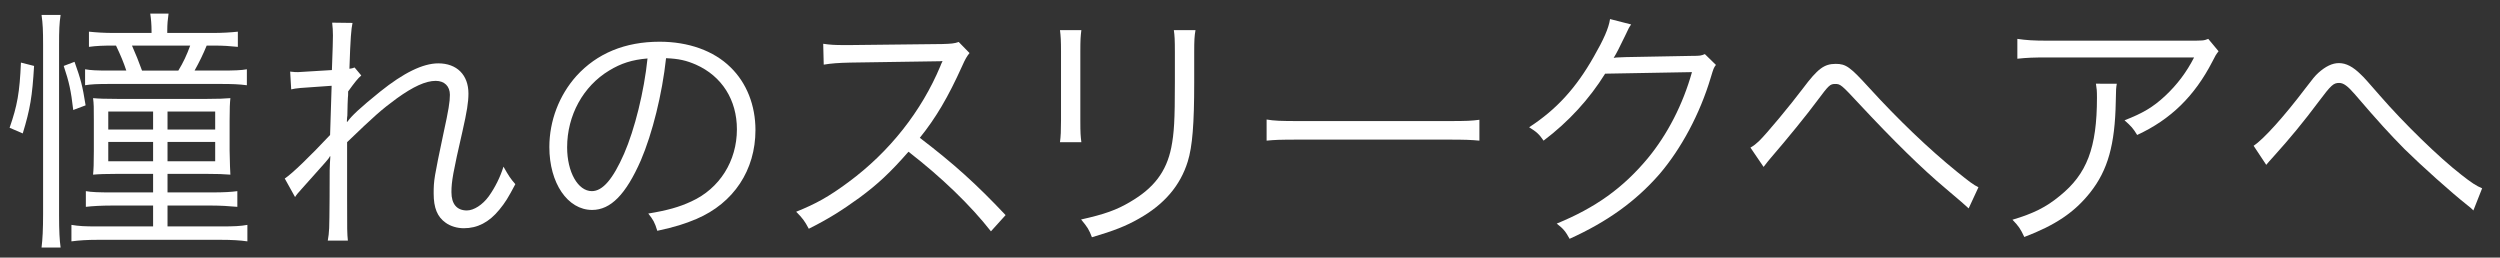
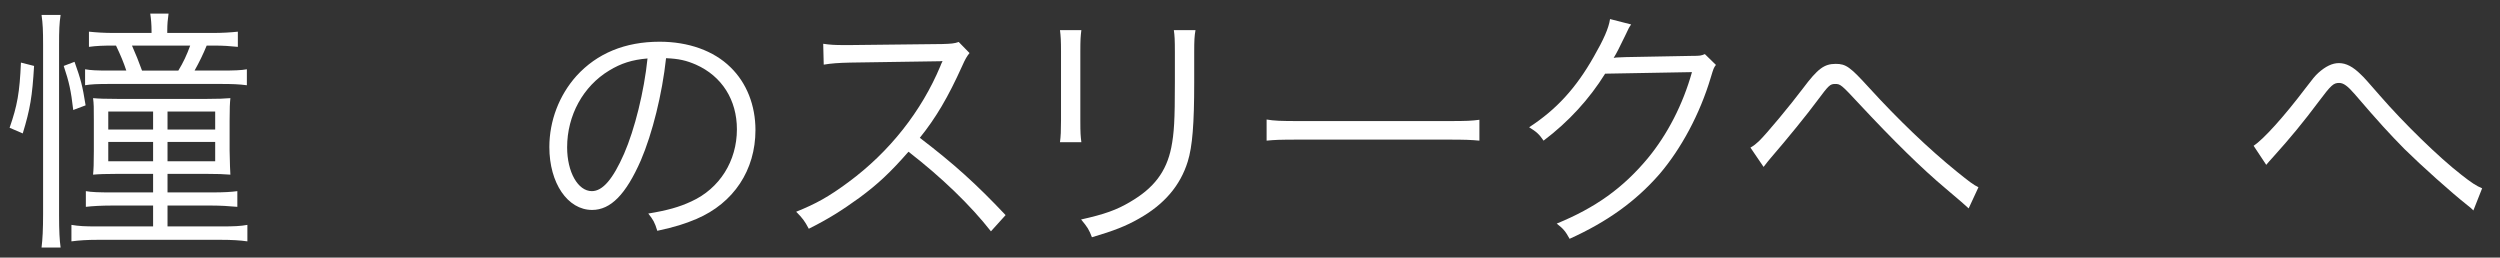
<svg xmlns="http://www.w3.org/2000/svg" version="1.1" id="レイヤー_1" x="0px" y="0px" viewBox="0 0 436.666 45" style="enable-background:new 0 0 436.666 45;" xml:space="preserve">
  <rect x="0" y="0" width="436.666" height="45" fill="#333333" stroke="none" />
  <style type="text/css">
	.st0{enable-background:new    ;}
	.st1{fill:#FFFFFF;}
</style>
  <g class="st0">
    <path class="st1" d="M1.677,22.315c1.35-3.869,1.755-6.164,1.98-11.384l2.295,0.585   C5.637,16.826,5.277,19.031,3.972,23.306L1.677,22.315z M7.257,43.24   C7.437,41.8,7.527,40,7.527,37.345V7.871c0-2.564-0.045-3.645-0.27-5.265   h3.33c-0.225,1.485-0.27,2.61-0.27,5.265v29.699   c0,2.79,0.09,4.409,0.27,5.67H7.257z M12.792,19.211   c-0.405-3.465-0.72-4.86-1.665-7.694l1.89-0.721   c1.08,3.016,1.395,4.186,1.935,7.604L12.792,19.211z M20.441,30.37   c-1.935,0-3.195,0.045-4.185,0.136c0.09-0.9,0.135-1.936,0.135-4.141v-5.31   c0-2.295,0-2.88-0.135-3.915c0.9,0.09,2.16,0.136,4.23,0.136h15.659   c1.8,0,3.15-0.046,4.095-0.136c-0.09,0.9-0.135,1.71-0.135,3.96v5.175   c0.045,2.295,0.09,3.69,0.135,4.23c-1.08-0.091-2.295-0.136-4.185-0.136   h-6.795v3.24h7.785c2.115,0,3.465-0.09,4.41-0.225v2.744   c-1.395-0.135-3.06-0.225-4.455-0.225h-7.74v3.645h9.495   c2.07,0,3.24-0.045,4.455-0.27v2.88c-1.26-0.181-2.655-0.271-4.725-0.271   H17.156c-1.98,0-3.285,0.09-4.68,0.271v-2.88   c1.35,0.225,2.34,0.27,4.455,0.27h9.81v-3.645h-7.29   c-1.71,0-3.33,0.09-4.455,0.225v-2.744c0.945,0.18,2.34,0.225,4.455,0.225   h7.29v-3.24H20.441z M37.135,5.757c1.71,0,3.15-0.091,4.41-0.226v2.655   c-1.26-0.135-2.565-0.226-4.14-0.226h-1.305   c-0.585,1.44-1.305,2.925-2.115,4.365h4.635c2.25,0,3.51-0.045,4.5-0.225v2.789   c-1.35-0.18-2.61-0.225-4.455-0.225H19.091c-2.07,0-3.15,0.045-4.23,0.225   v-2.789c0.99,0.18,2.07,0.225,4.14,0.225h3.06   c-0.495-1.485-0.945-2.564-1.8-4.365h-0.495c-1.62,0-2.97,0.045-4.23,0.226   V5.531c1.305,0.135,2.655,0.226,4.365,0.226h6.569V5.396   c0-1.08-0.09-2.115-0.225-3.015h3.195c-0.135,0.944-0.225,1.845-0.225,2.97   v0.405H37.135z M18.911,19.48v3.15h7.83v-3.15H18.911z M18.911,24.791v3.374   h7.83v-3.374H18.911z M31.151,12.326c0.855-1.395,1.485-2.745,2.07-4.365   H23.051c0.63,1.396,1.215,2.88,1.755,4.365H31.151z M29.261,22.631h8.325v-3.15   h-8.325V22.631z M29.261,28.165h8.325v-3.374h-8.325V28.165z" />
-     <path class="st1" d="M49.737,31.181c1.26-0.811,4.5-3.96,7.919-7.605   c0.045-1.8,0.135-4.635,0.27-8.594c-6.03,0.404-6.03,0.404-7.064,0.63   l-0.18-3.105c0.72,0.09,0.99,0.09,1.395,0.09   c0.135,0,2.115-0.135,5.895-0.359c0.135-3.42,0.18-5.445,0.18-6.03   c0-0.944-0.045-1.35-0.135-2.25l3.555,0.046   c-0.225,1.079-0.36,2.52-0.54,8.009c0.405-0.045,0.54-0.09,0.9-0.225   l1.17,1.395c-0.585,0.495-1.125,1.17-2.295,2.79c0,0.495,0,0.855-0.045,1.125   c-0.045,0.9-0.045,0.9-0.09,3.015c0,0,0,0.181-0.045,0.405   c0,0.36-0.045,0.45-0.045,0.72L60.672,21.281   c0.675-0.99,2.205-2.431,5.715-5.266c4.095-3.284,7.47-4.949,10.169-4.949   c3.24,0,5.265,2.024,5.265,5.265c0,1.53-0.27,3.194-1.035,6.569   c-1.665,7.245-1.935,8.82-1.935,10.665c0,2.069,0.945,3.194,2.7,3.194   c1.215,0,2.745-0.989,3.825-2.475c1.125-1.575,2.025-3.42,2.565-5.175   c0.945,1.665,1.215,2.07,2.07,3.06c-1.26,2.386-1.755,3.195-2.79,4.455   c-1.8,2.205-3.825,3.24-6.209,3.24c-1.17,0-2.34-0.36-3.15-0.945   c-1.485-1.035-2.115-2.609-2.115-5.13c0-2.295,0.09-2.79,1.71-10.484   c0.9-4.095,1.125-5.535,1.125-6.75c0-1.484-0.945-2.43-2.475-2.43   c-1.755,0-3.915,0.99-6.795,3.06c-2.7,1.98-3.96,3.105-8.685,7.65v9.72   c0,5.76,0,6.119,0.135,7.47h-3.51c0.27-1.665,0.27-1.665,0.315-7.425   c0-5.266,0-5.266,0.135-7.29h-0.09c-0.18,0.36-0.315,0.495-0.81,1.08   c-0.675,0.765-0.675,0.765-2.205,2.475c-0.495,0.54-1.125,1.26-1.89,2.115   c-0.72,0.81-0.855,0.944-1.17,1.439L49.737,31.181z" />
    <path class="st1" d="M111.927,28.03c-2.61,5.94-5.265,8.64-8.504,8.64   c-4.275,0-7.47-4.68-7.47-10.979c0-4.59,1.71-9.045,4.725-12.419   c3.6-3.96,8.505-5.985,14.535-5.985c5.04,0,9.449,1.575,12.375,4.455   c2.834,2.745,4.365,6.659,4.365,10.979c0,6.975-3.78,12.734-10.305,15.524   c-2.025,0.854-3.735,1.395-6.84,2.07c-0.45-1.485-0.72-1.936-1.575-3.016   c3.285-0.54,5.4-1.125,7.515-2.114c4.95-2.25,7.965-7.065,7.965-12.6   c0-5.13-2.61-9.27-7.155-11.295c-1.665-0.72-2.97-1.035-5.22-1.125   C115.662,16.421,113.952,23.306,111.927,28.03z M106.392,12.326   c-4.545,2.745-7.334,7.83-7.334,13.409c0,4.32,1.89,7.65,4.32,7.65   c1.89,0,3.689-2.115,5.625-6.525c1.845-4.229,3.51-10.89,4.095-16.649   C110.397,10.437,108.462,11.066,106.392,12.326z" />
    <path class="st1" d="M173.082,40.405c-3.555-4.545-8.64-9.45-14.399-13.904   c-3.15,3.6-5.355,5.669-8.595,8.055c-3.105,2.249-5.49,3.734-8.82,5.399   c-0.72-1.35-1.08-1.845-2.205-2.97c3.465-1.396,5.669-2.61,9.134-5.175   c7.2-5.31,12.78-12.42,16.064-20.294c0.09-0.271,0.135-0.315,0.225-0.54   c0.09-0.136,0.09-0.181,0.135-0.315c-0.405,0.045-0.54,0.045-1.08,0.045   l-15.029,0.226c-2.025,0.045-3.33,0.135-4.635,0.359l-0.09-3.645   c1.215,0.18,2.025,0.225,3.555,0.225c0.135,0,0.54,0,1.17,0l16.064-0.18   c1.575-0.045,2.115-0.09,2.88-0.36l1.89,1.936   c-0.45,0.54-0.765,1.08-1.26,2.204c-2.52,5.58-4.635,9.135-7.425,12.6   c5.895,4.5,9.854,8.055,14.984,13.5L173.082,40.405z" />
    <path class="st1" d="M188.878,5.262c-0.135,1.08-0.18,1.665-0.18,3.734v12.104   c0,2.16,0.045,2.655,0.18,3.735h-3.735c0.135-1.035,0.18-1.98,0.18-3.78   V9.041c0-1.935-0.045-2.699-0.18-3.779H188.878z M208.812,5.262   c-0.18,1.034-0.225,1.755-0.225,3.914v5.311c0,7.154-0.315,11.114-1.125,13.725   c-1.305,4.229-4.14,7.515-8.549,9.989c-2.205,1.26-4.365,2.115-8.19,3.239   c-0.495-1.305-0.765-1.755-1.89-3.104c4.05-0.899,6.209-1.665,8.549-3.06   c4.185-2.43,6.345-5.31,7.2-9.495c0.495-2.564,0.63-4.635,0.63-11.475   V9.222c0-2.341-0.045-2.971-0.18-3.96H208.812z" />
    <path class="st1" d="M221.234,20.876c1.305,0.225,2.52,0.27,5.58,0.27h26.145   c3.329,0,4.05-0.045,5.444-0.225v3.645c-1.439-0.135-2.475-0.18-5.489-0.18   h-26.1c-3.285,0-4.23,0.045-5.58,0.18V20.876z" />
    <path class="st1" d="M284.908,4.271c-0.404,0.585-0.404,0.585-0.989,1.845   c-1.17,2.43-1.575,3.195-2.07,4.005c0.585-0.135,0.585-0.135,13.59-0.359   c1.574,0,1.71-0.046,2.34-0.315l1.935,1.89   c-0.405,0.54-0.405,0.585-0.9,2.205c-1.89,6.345-5.174,12.465-8.999,16.919   c-4.14,4.726-9.09,8.28-15.659,11.25c-0.721-1.305-1.08-1.755-2.25-2.655   c6.795-2.789,11.564-6.209,15.884-11.384c3.465-4.186,6.165-9.45,7.74-15.075   l-15.165,0.271c-2.744,4.41-6.345,8.369-10.754,11.699   c-0.766-1.125-1.215-1.529-2.521-2.34c4.771-3.104,8.19-6.84,11.295-12.329   c1.71-2.97,2.61-4.995,2.835-6.57L284.908,4.271z" />
    <path class="st1" d="M305.745,25.78c0.63-0.359,0.945-0.63,1.485-1.125   c1.35-1.305,5.489-6.3,7.694-9.225c2.565-3.42,3.69-4.274,5.715-4.274   c1.8,0,2.521,0.54,5.805,4.14c5.04,5.535,10.439,10.71,15.39,14.715   c2.115,1.71,2.835,2.25,3.734,2.699l-1.71,3.69   c-0.989-0.9-1.034-0.945-4.005-3.465c-4.14-3.465-9.179-8.415-15.254-14.939   c-2.97-3.195-3.149-3.33-4.05-3.33s-1.125,0.225-3.104,2.88   c-1.755,2.385-5.266,6.705-8.146,10.034c-0.314,0.36-0.675,0.811-1.26,1.575   L305.745,25.78z" />
-     <path class="st1" d="M369.734,14.621c-0.135,0.81-0.135,0.81-0.18,3.149   c-0.135,7.515-1.396,11.97-4.455,15.84c-2.745,3.465-6.074,5.715-11.52,7.784   c-0.675-1.439-0.99-1.89-2.07-3.015c3.646-1.08,5.896-2.205,8.235-4.14   c4.77-3.825,6.524-8.415,6.524-17.189c0-1.26-0.045-1.575-0.18-2.43H369.734z    M387.509,8.951c-0.45,0.585-0.54,0.72-1.08,1.8   c-3.104,6.03-7.29,10.125-13.14,12.824c-0.675-1.124-1.034-1.529-2.205-2.564   c3.15-1.215,4.995-2.295,7.11-4.274c2.069-1.936,3.734-4.141,5.04-6.705   h-25.56c-2.475,0-3.645,0.045-5.31,0.225V6.791   c1.53,0.226,2.79,0.315,5.354,0.315h24.164c3.015,0,3.015,0,3.825-0.315   L387.509,8.951z" />
    <path class="st1" d="M393.631,25.466c1.709-1.125,5.265-5.04,9.044-10.035   c1.305-1.71,1.665-2.159,2.25-2.699c1.26-1.125,2.43-1.71,3.6-1.71   c1.261,0,2.476,0.63,3.87,2.024c0.45,0.405,1.215,1.26,3.285,3.646   c4.14,4.77,10.305,10.799,14.265,13.859c1.71,1.35,2.609,1.935,3.6,2.34   l-1.53,3.869c-0.405-0.404-0.495-0.494-1.08-0.944   c-2.79-2.205-7.919-6.795-10.935-9.765c-2.654-2.7-4.364-4.545-8.729-9.63   c-1.215-1.395-1.935-1.935-2.7-1.935c-0.989,0-1.395,0.359-3.555,3.239   c-2.654,3.556-4.994,6.39-7.874,9.585c-0.811,0.9-0.9,0.99-1.306,1.485   L393.631,25.466z" />
  </g>
</svg>